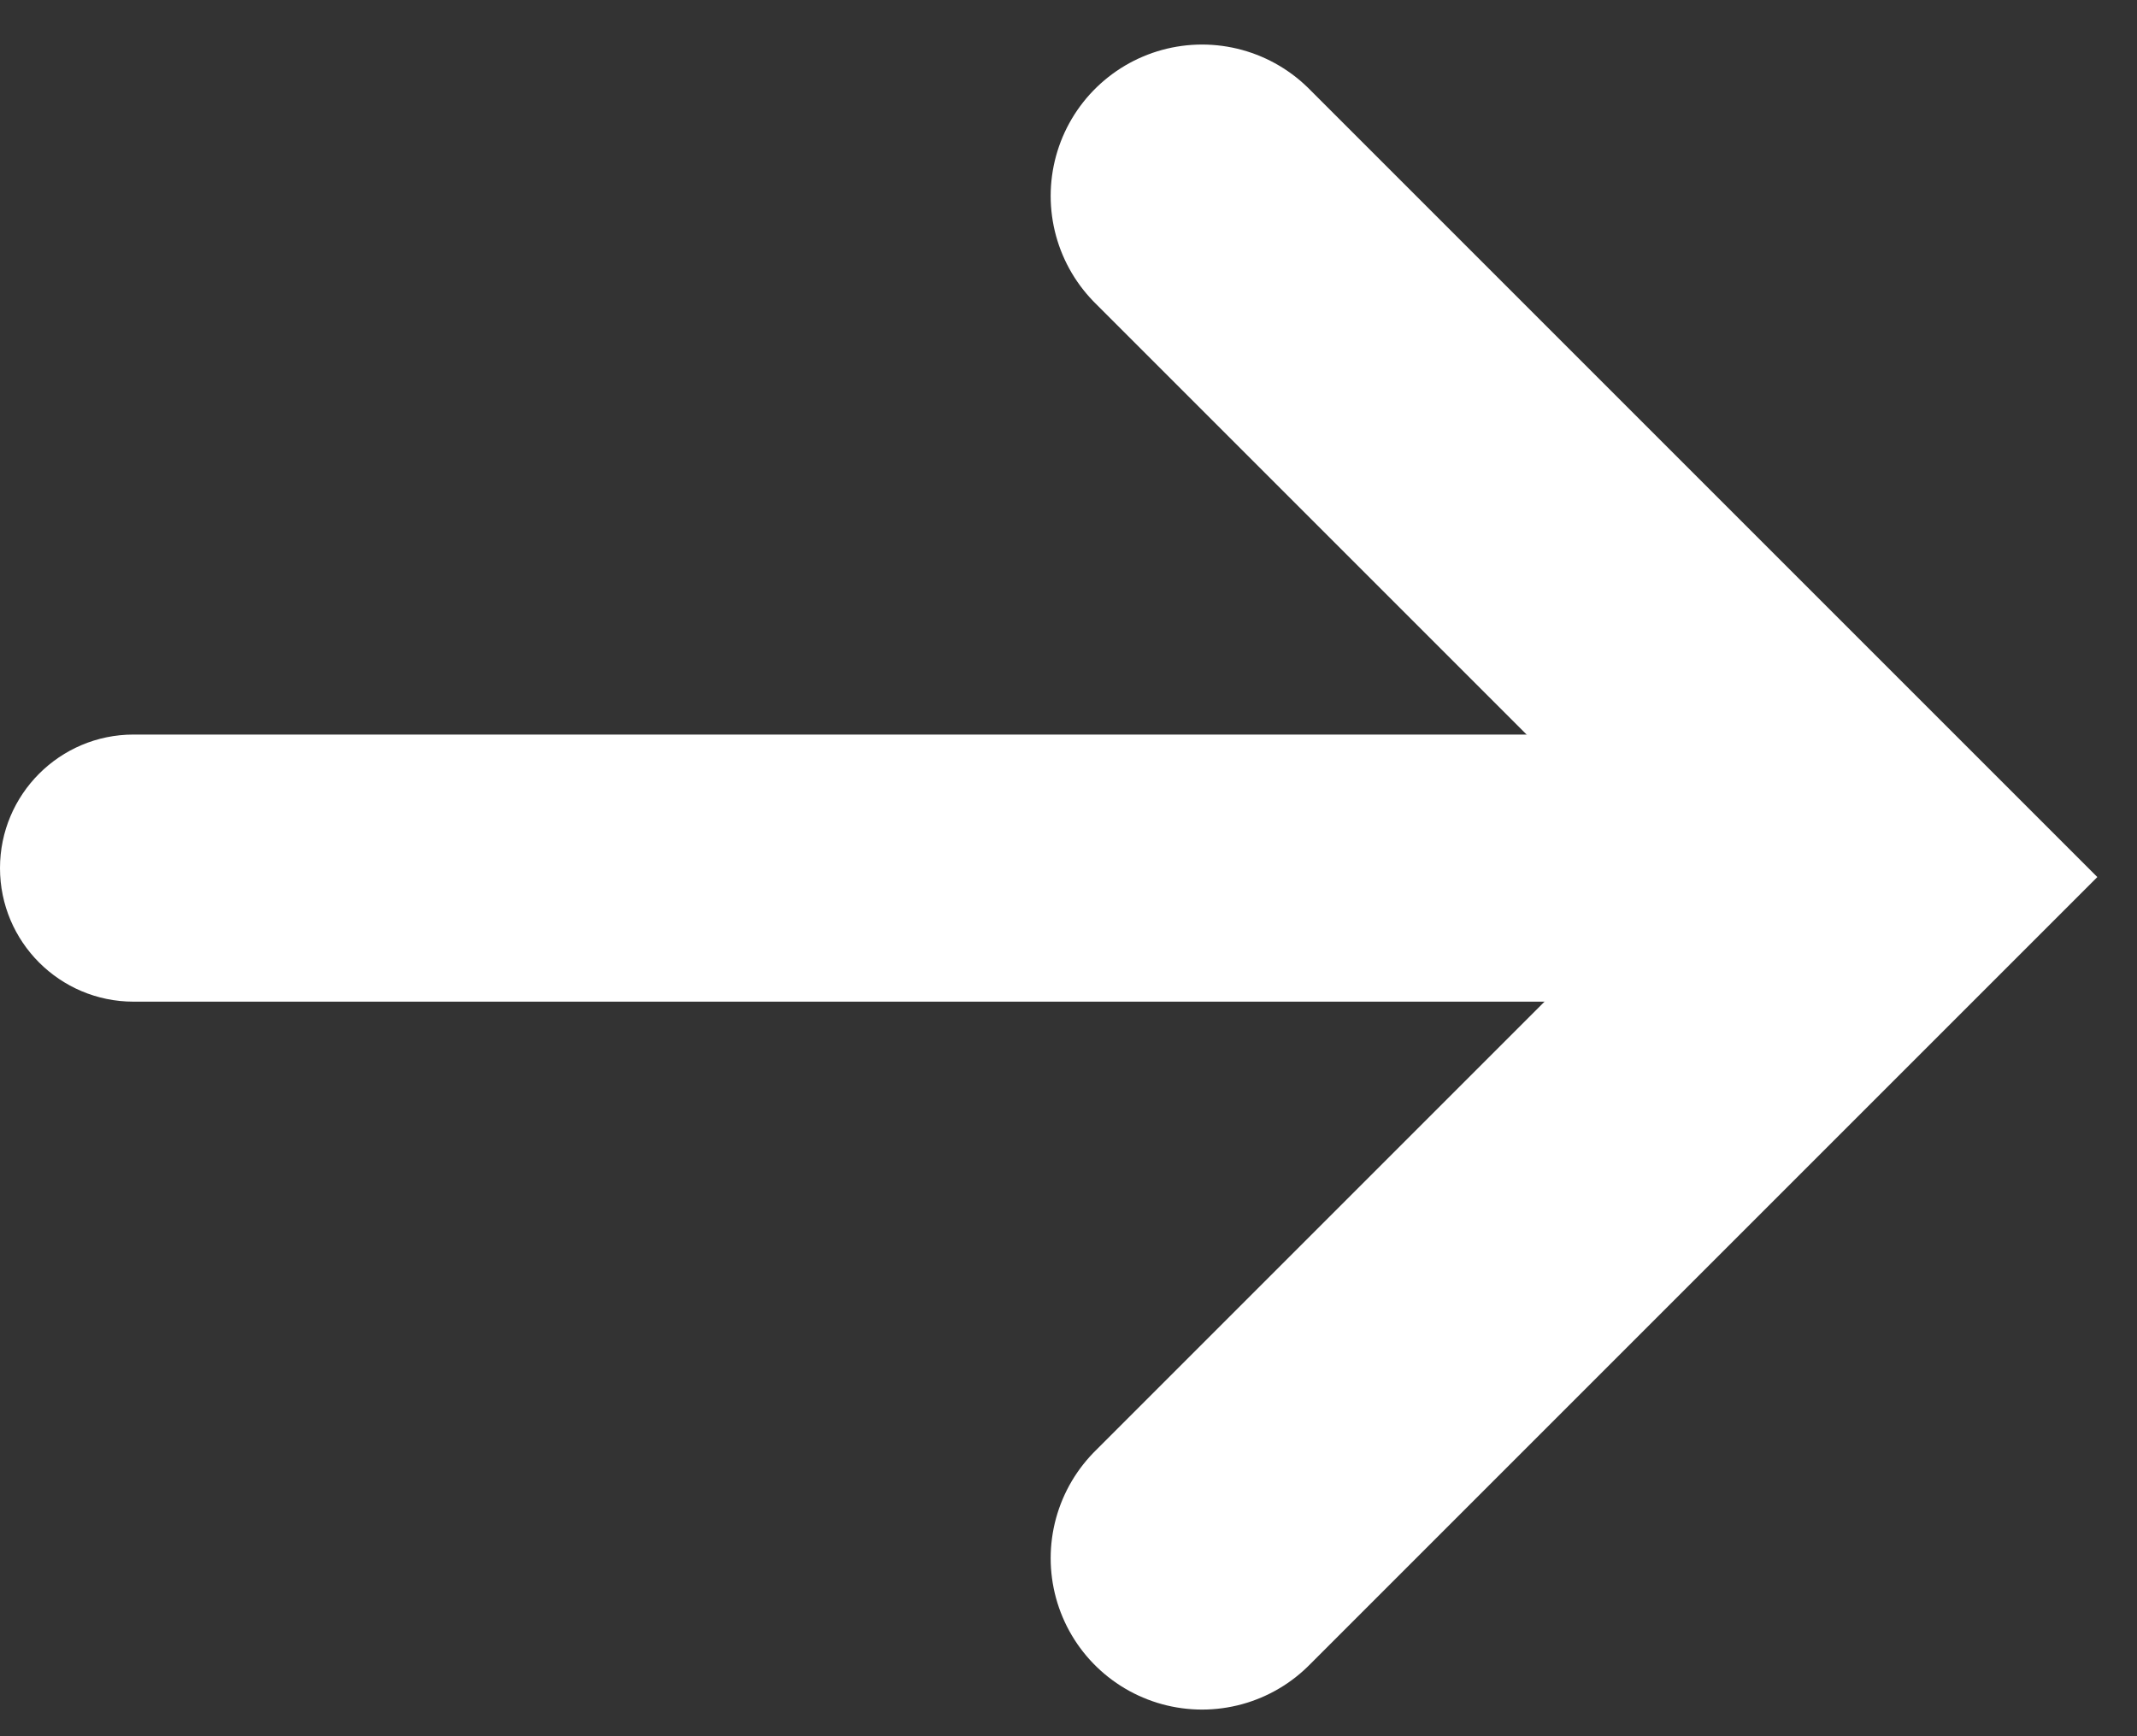
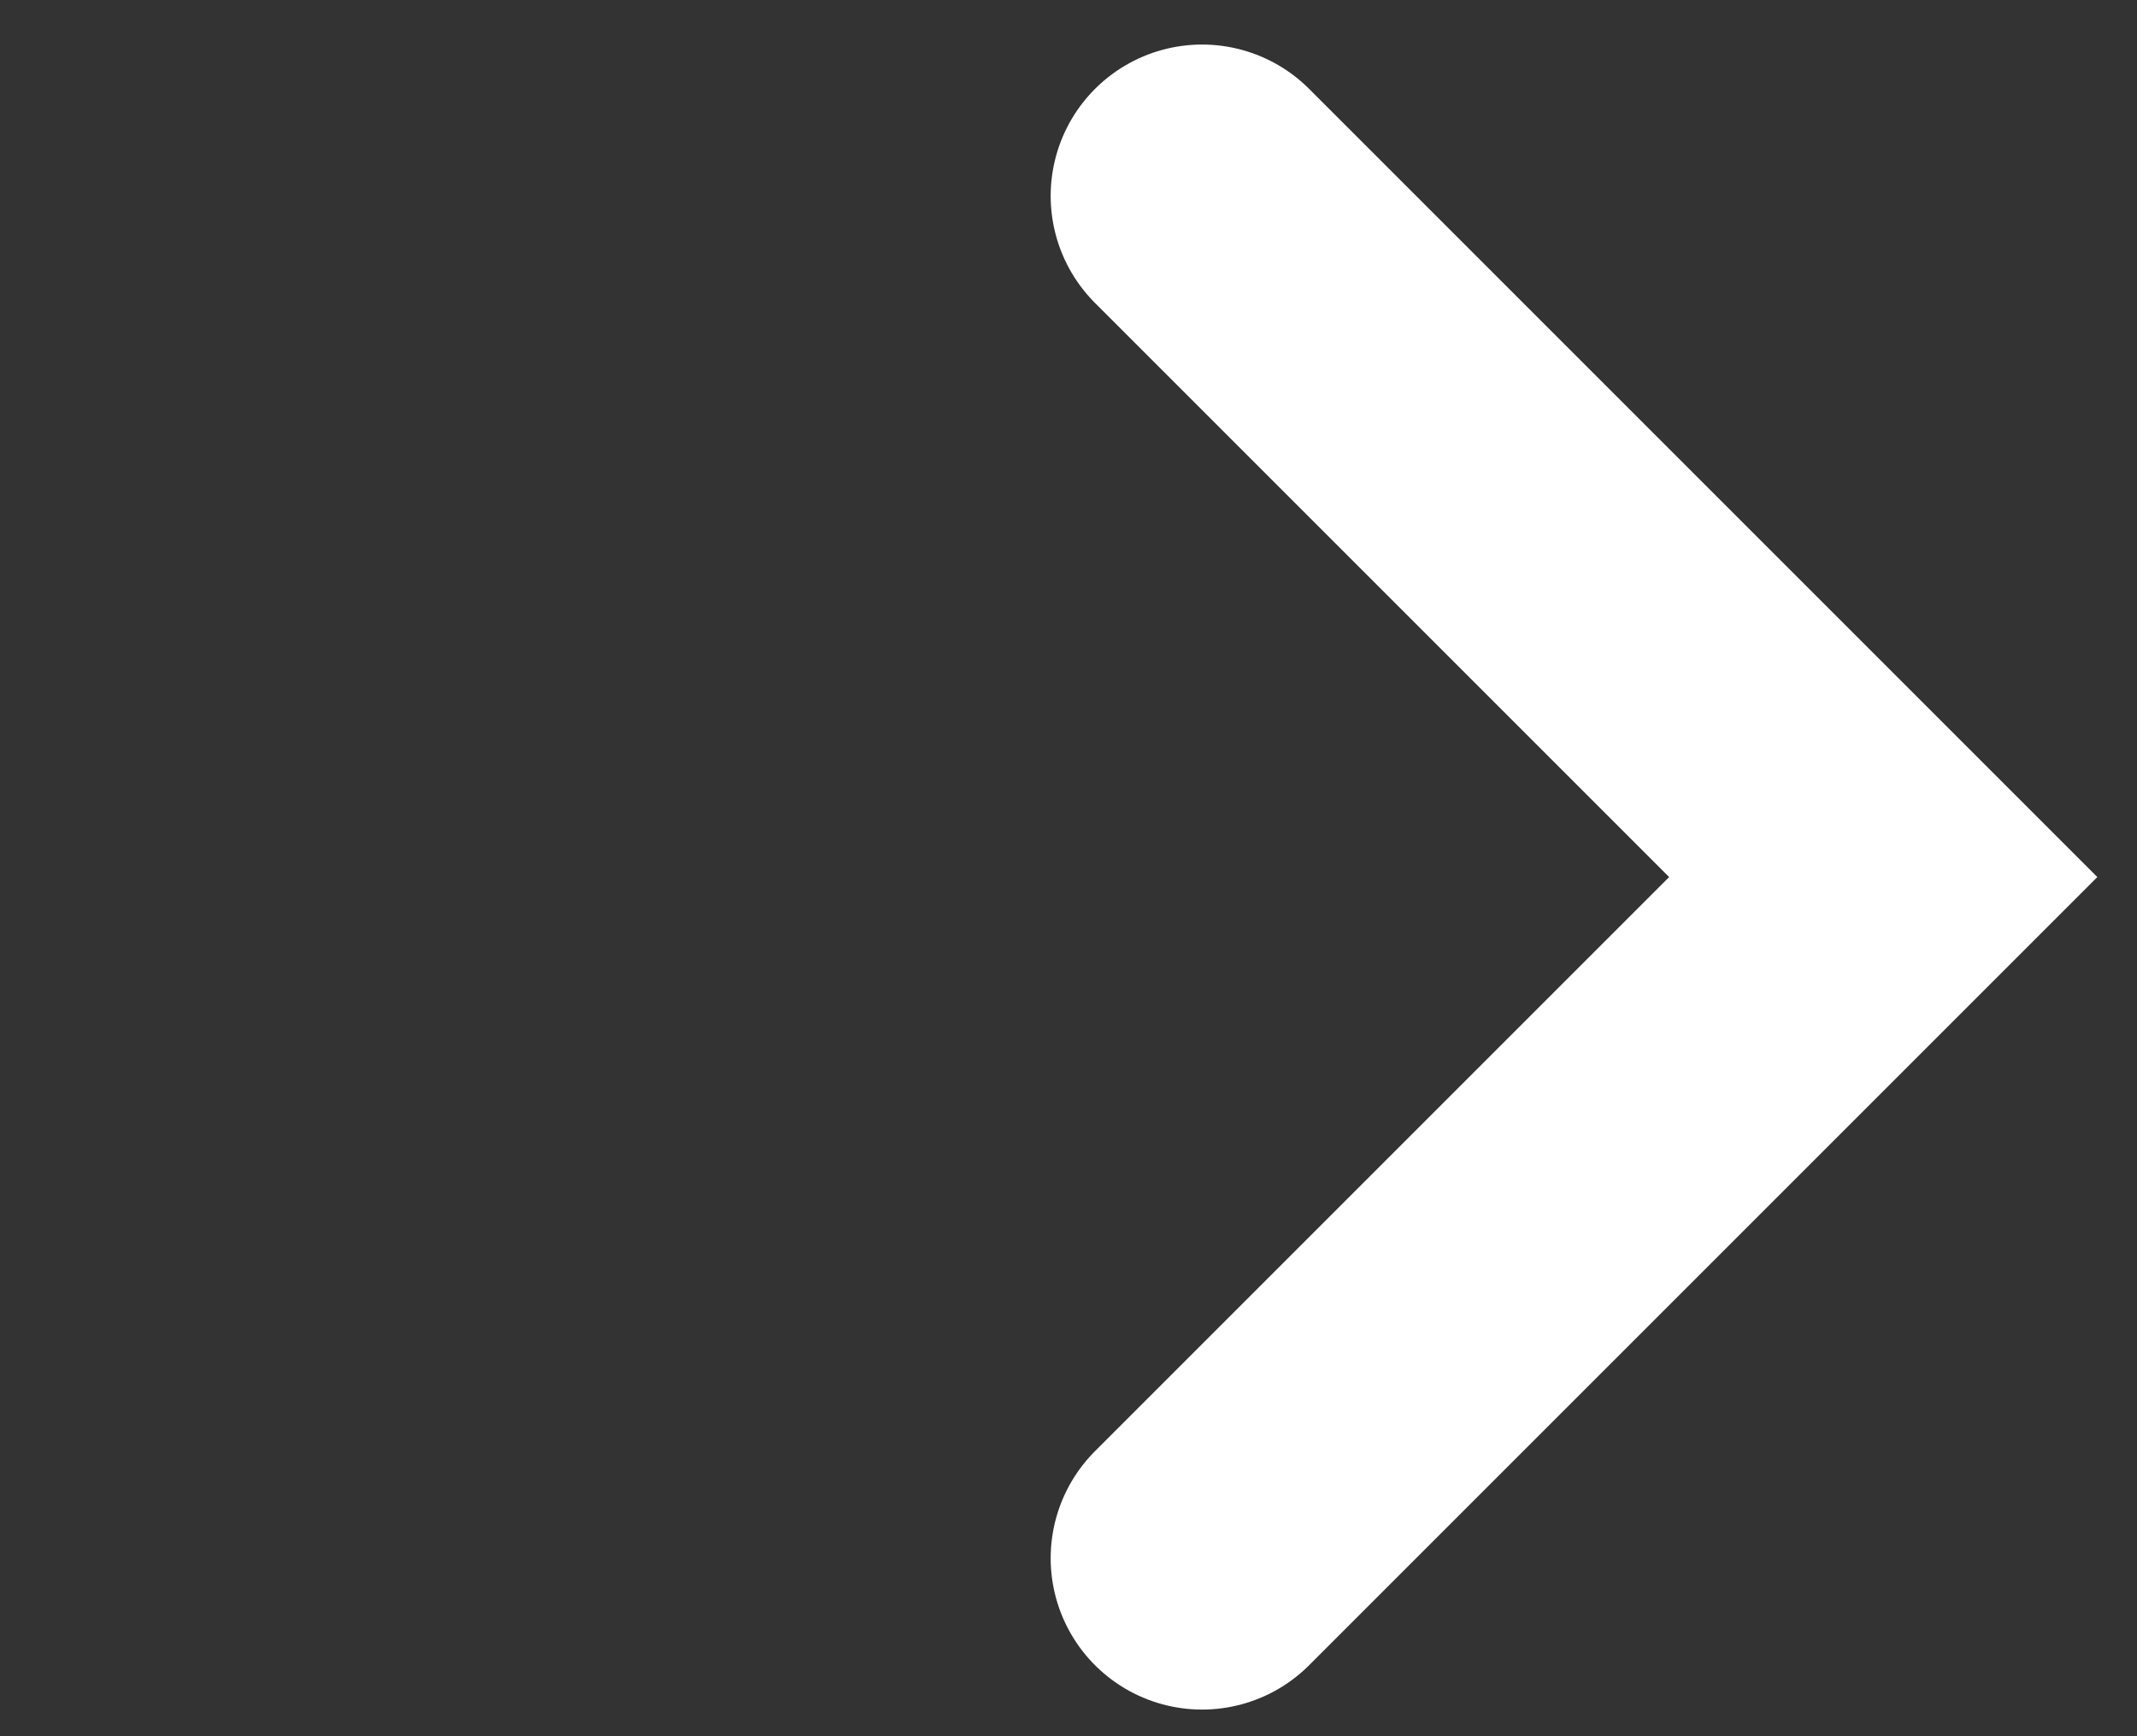
<svg xmlns="http://www.w3.org/2000/svg" width="16" height="13" viewBox="0 0 16 13" fill="none">
  <rect x="0" y="0" width="16" height="13" fill="#333333" stroke="none" />
  <path d="M9 1.467L14.1 6.567L9 11.667" stroke="white" style="stroke:white;stroke-opacity:1;" stroke-width="2.267" stroke-linecap="round" />
-   <path d="M1 5.5C0.448 5.5 0 5.948 0 6.5C0 7.052 0.448 7.5 1 7.5V5.5ZM1 7.5H13V5.5H1V7.5Z" fill="white" style="fill:white;fill-opacity:1;" />
</svg>